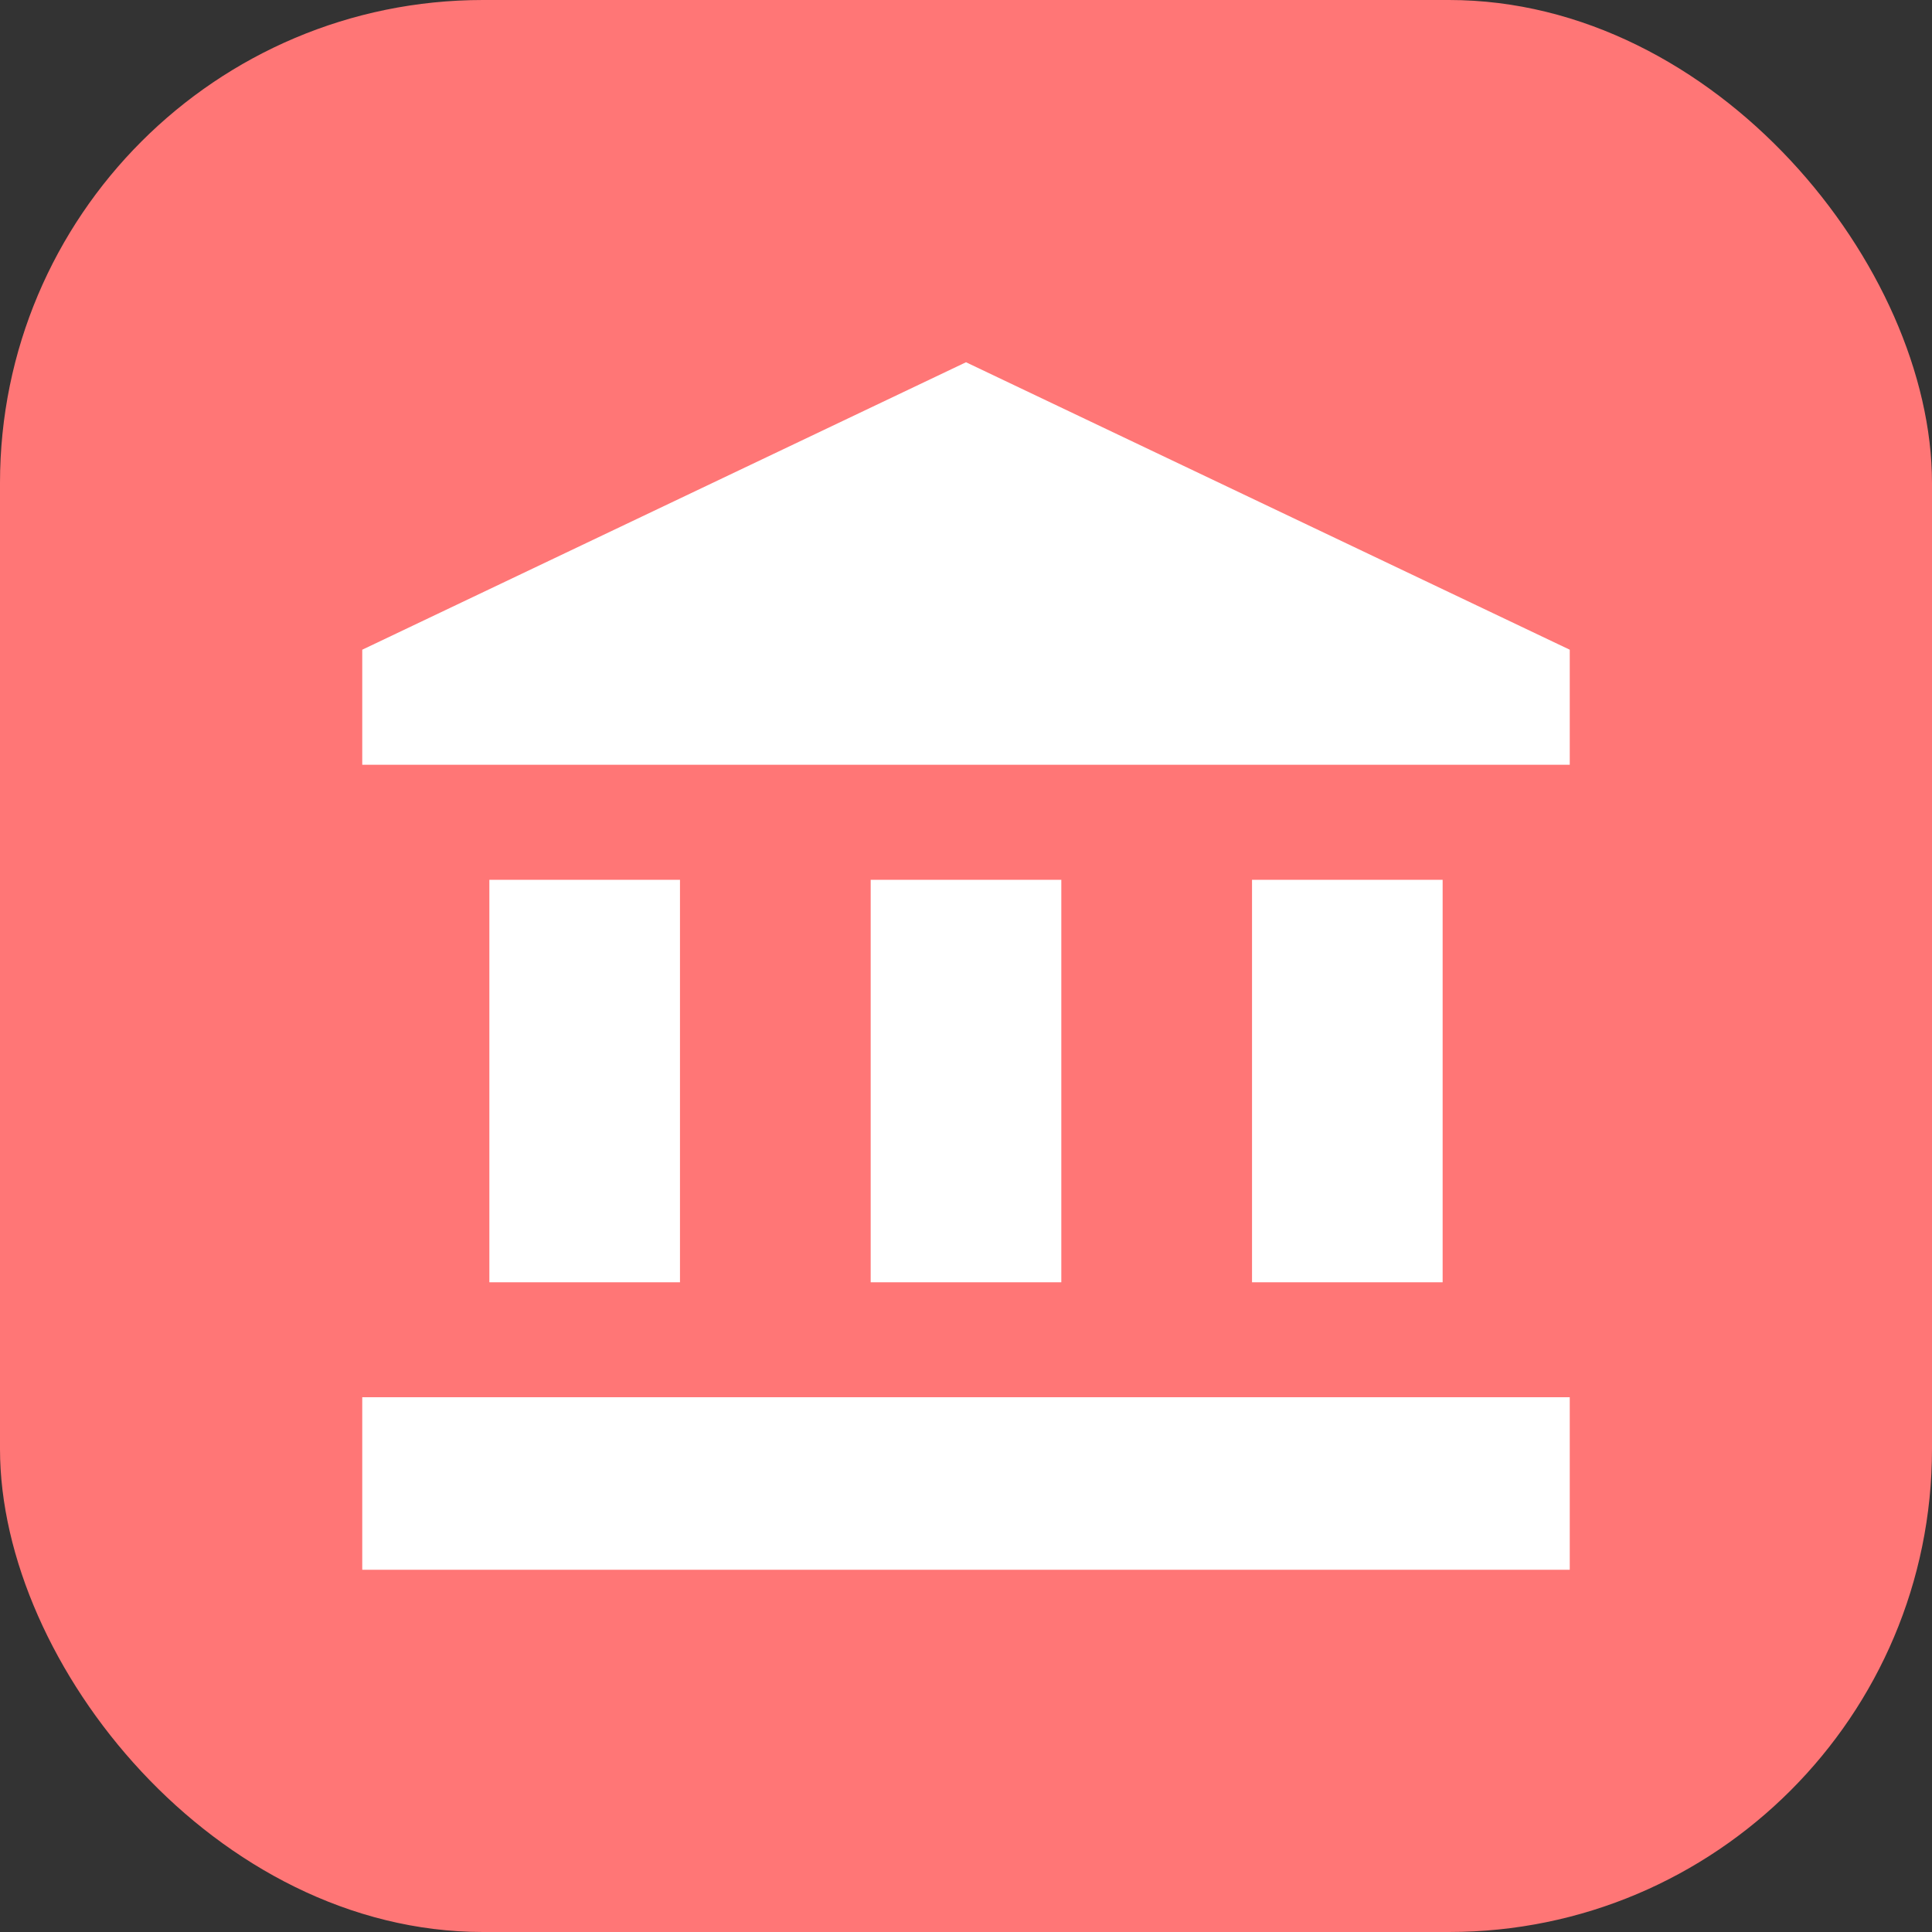
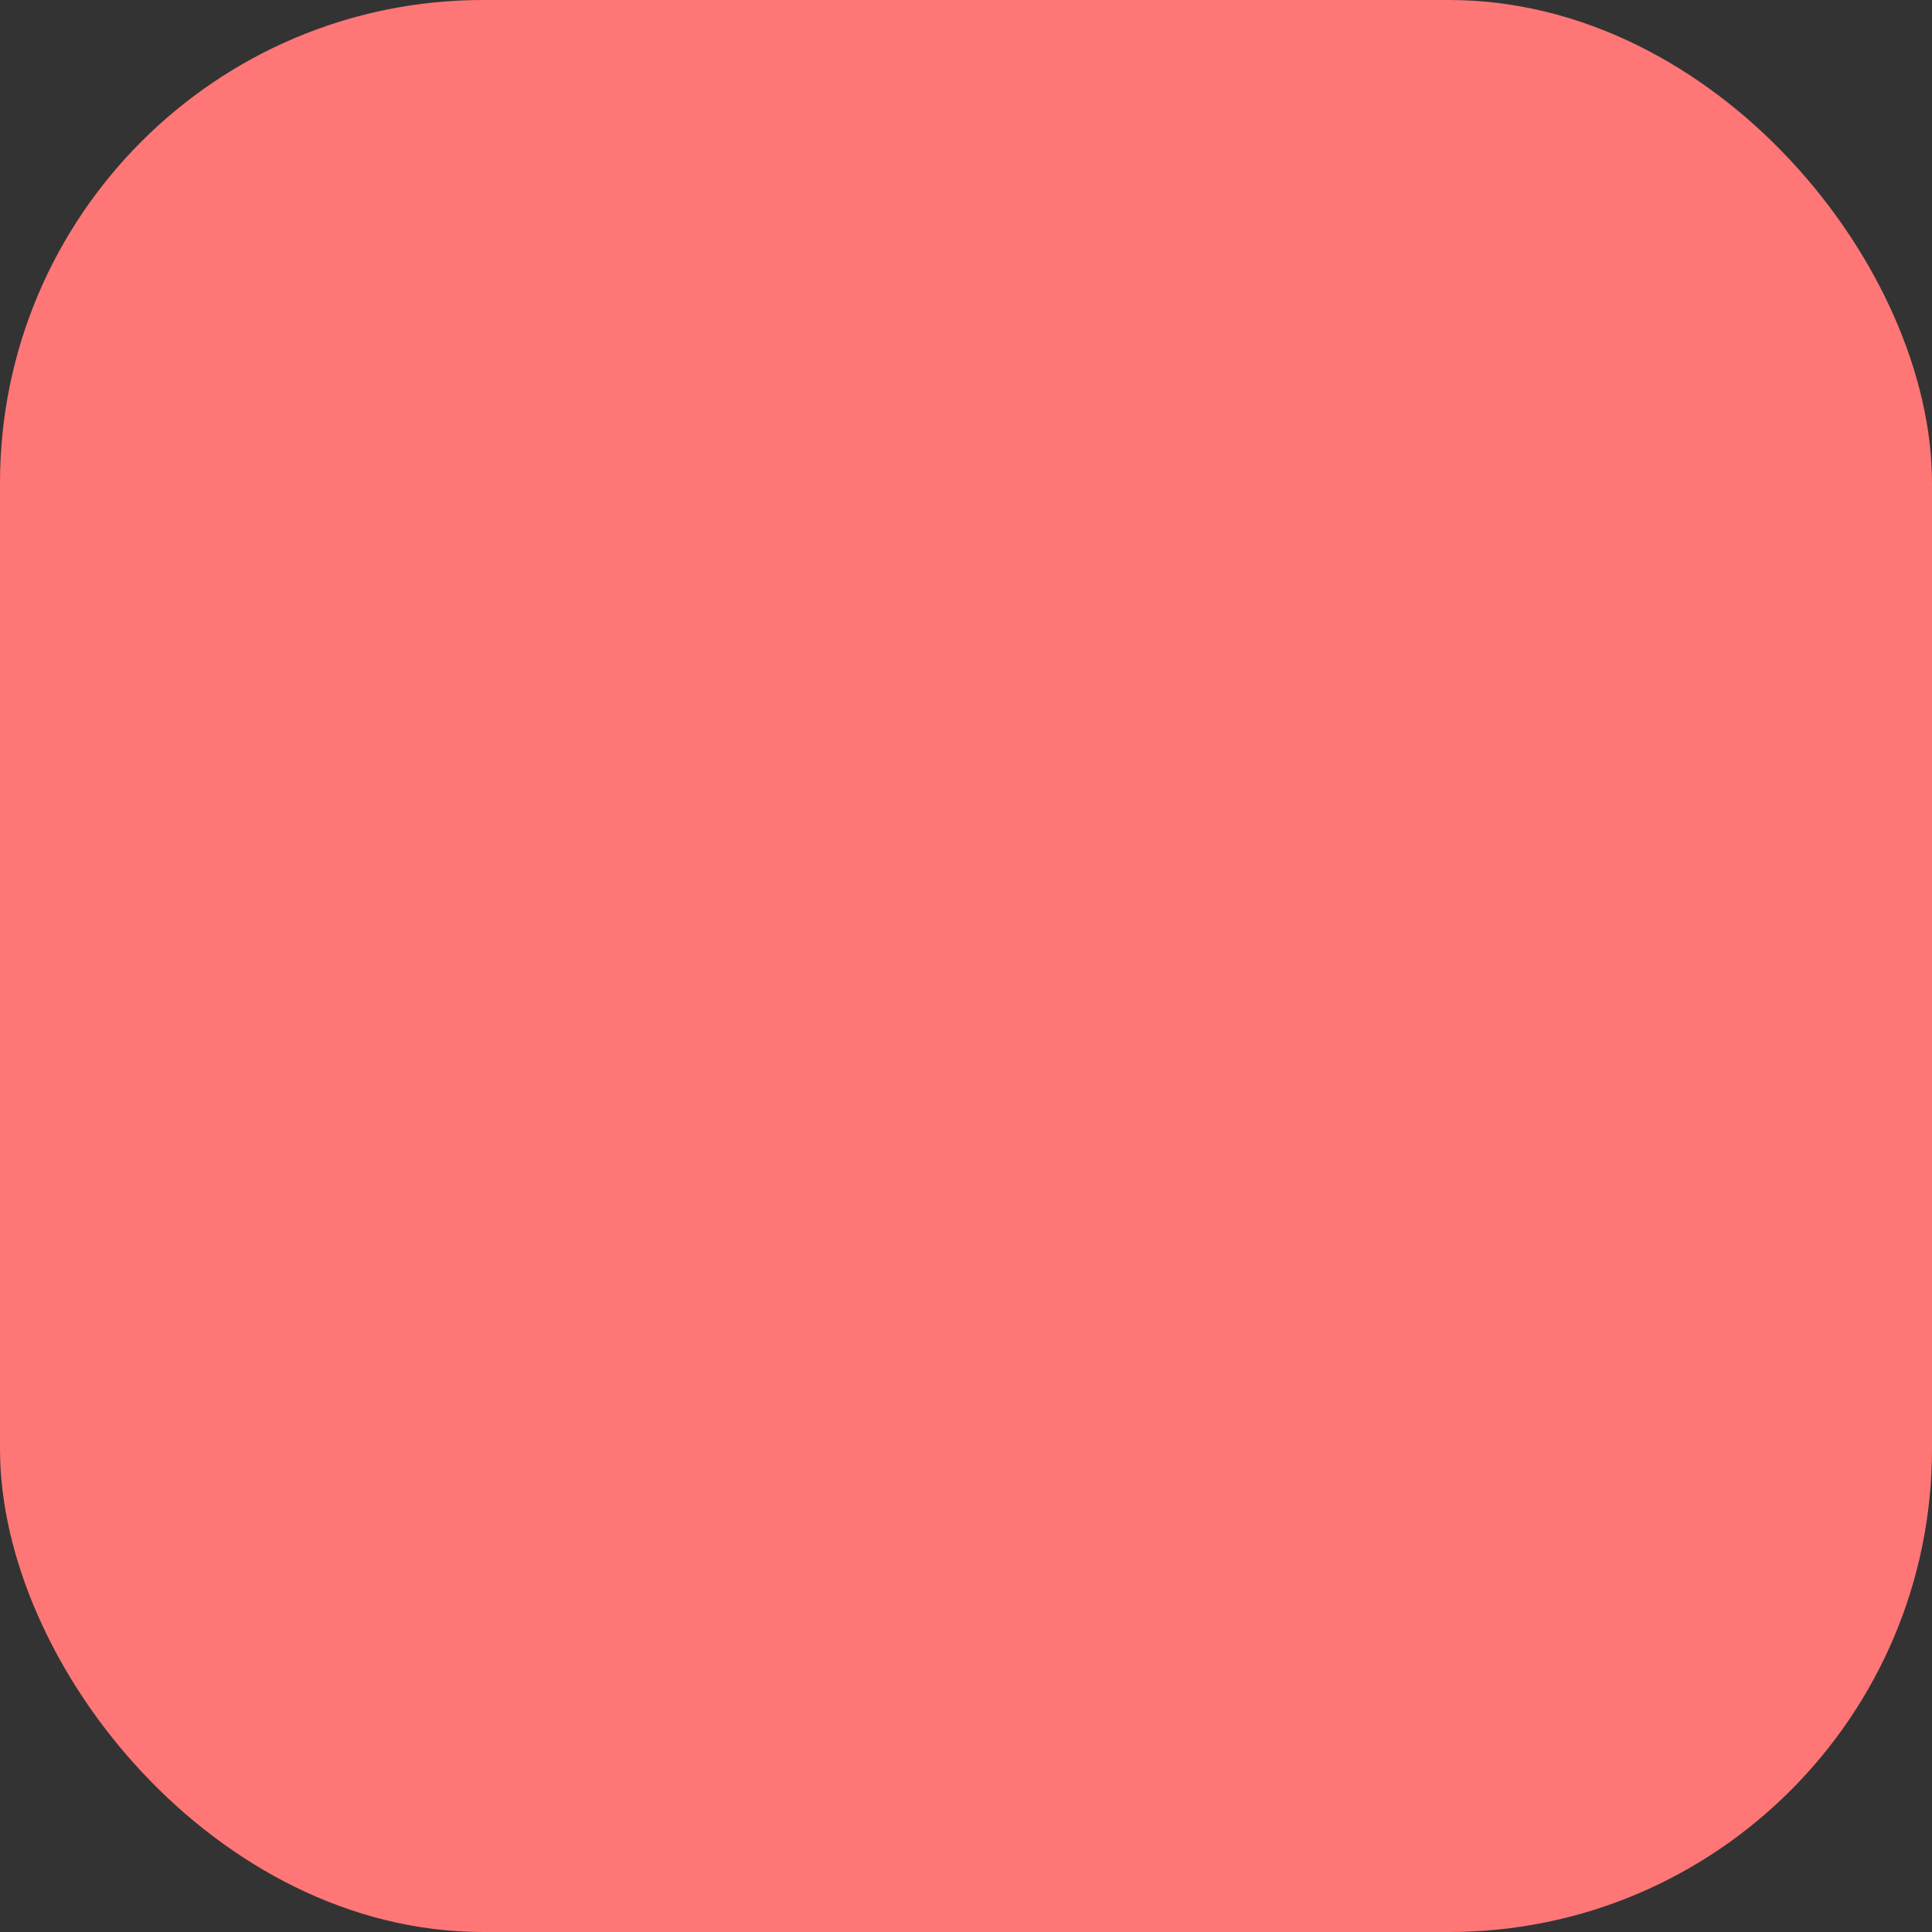
<svg xmlns="http://www.w3.org/2000/svg" width="24" height="24" viewBox="0 0 24 24" fill="none">
  <rect x="0" y="0" width="24" height="24" fill="#333333" stroke="none" />
  <rect width="24" height="24" rx="6" fill="#FF7676" />
-   <path d="M12 4.5L4.5 8.071V9.5H19.5V8.071M15.553 10.929V15.929H17.921V10.929M4.5 19.5H19.5V17.357H4.5M10.816 10.929V15.929H13.184V10.929M6.079 10.929V15.929H8.447V10.929H6.079Z" fill="white" />
</svg>